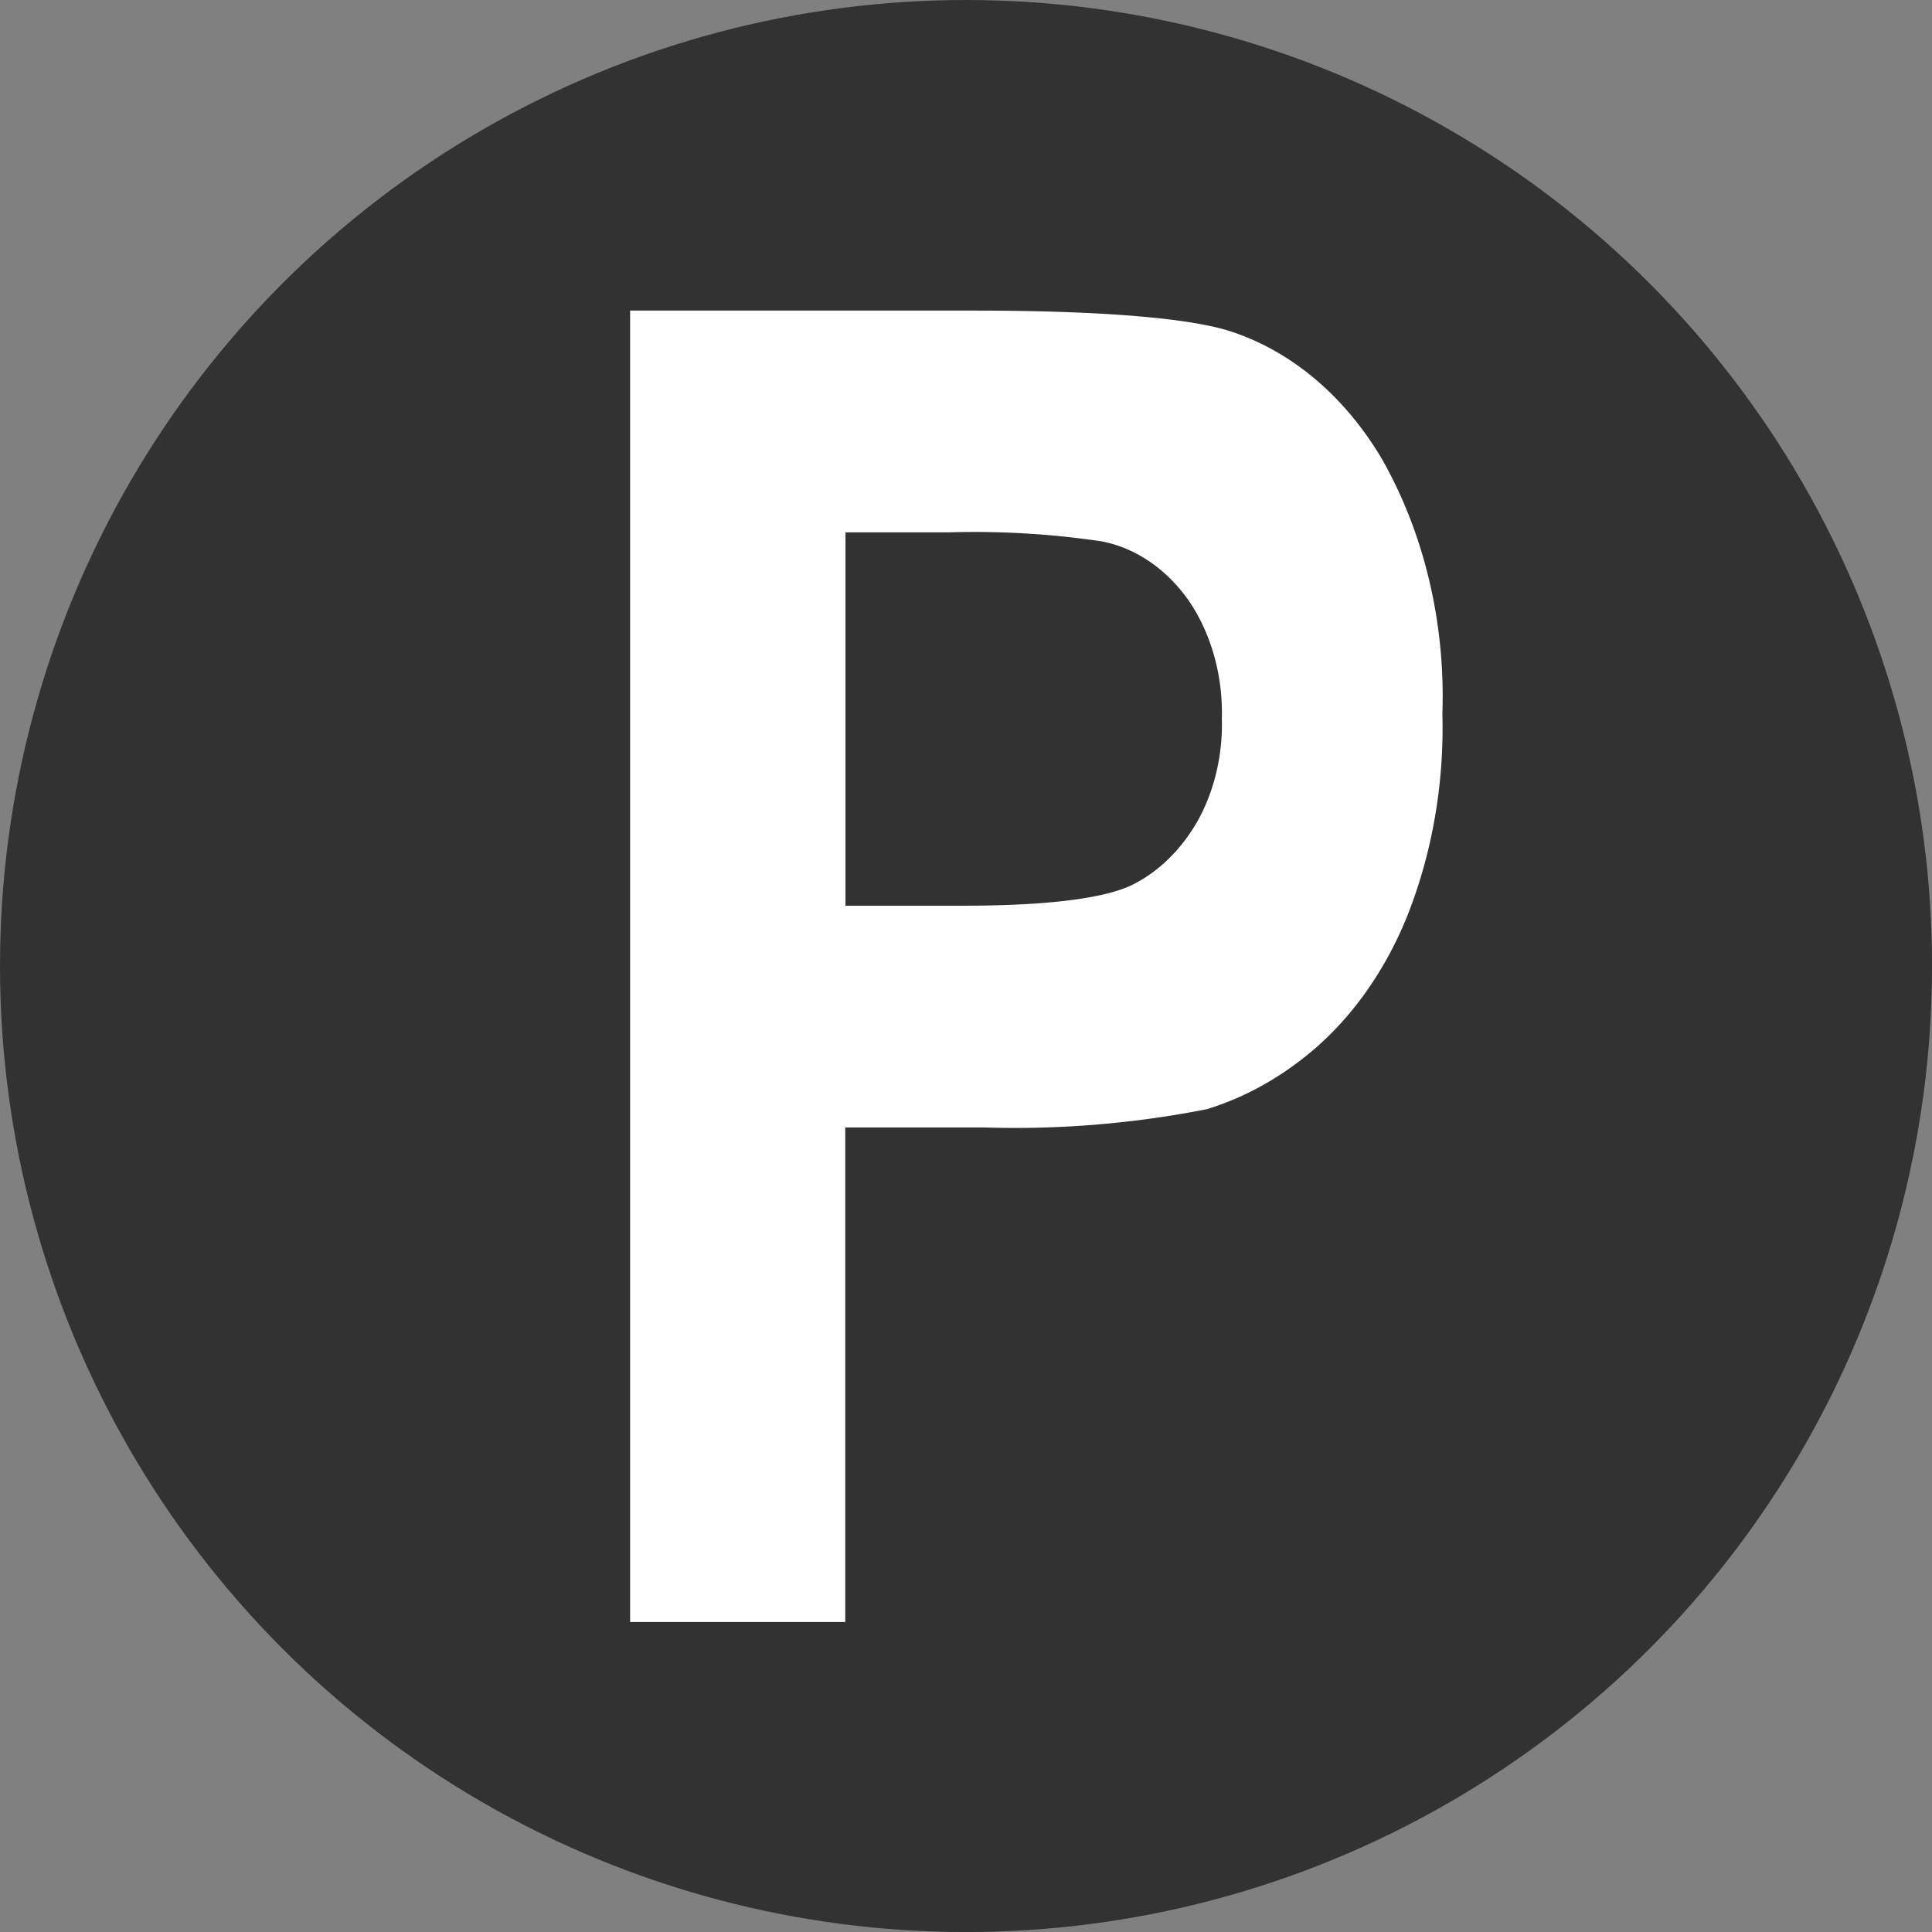
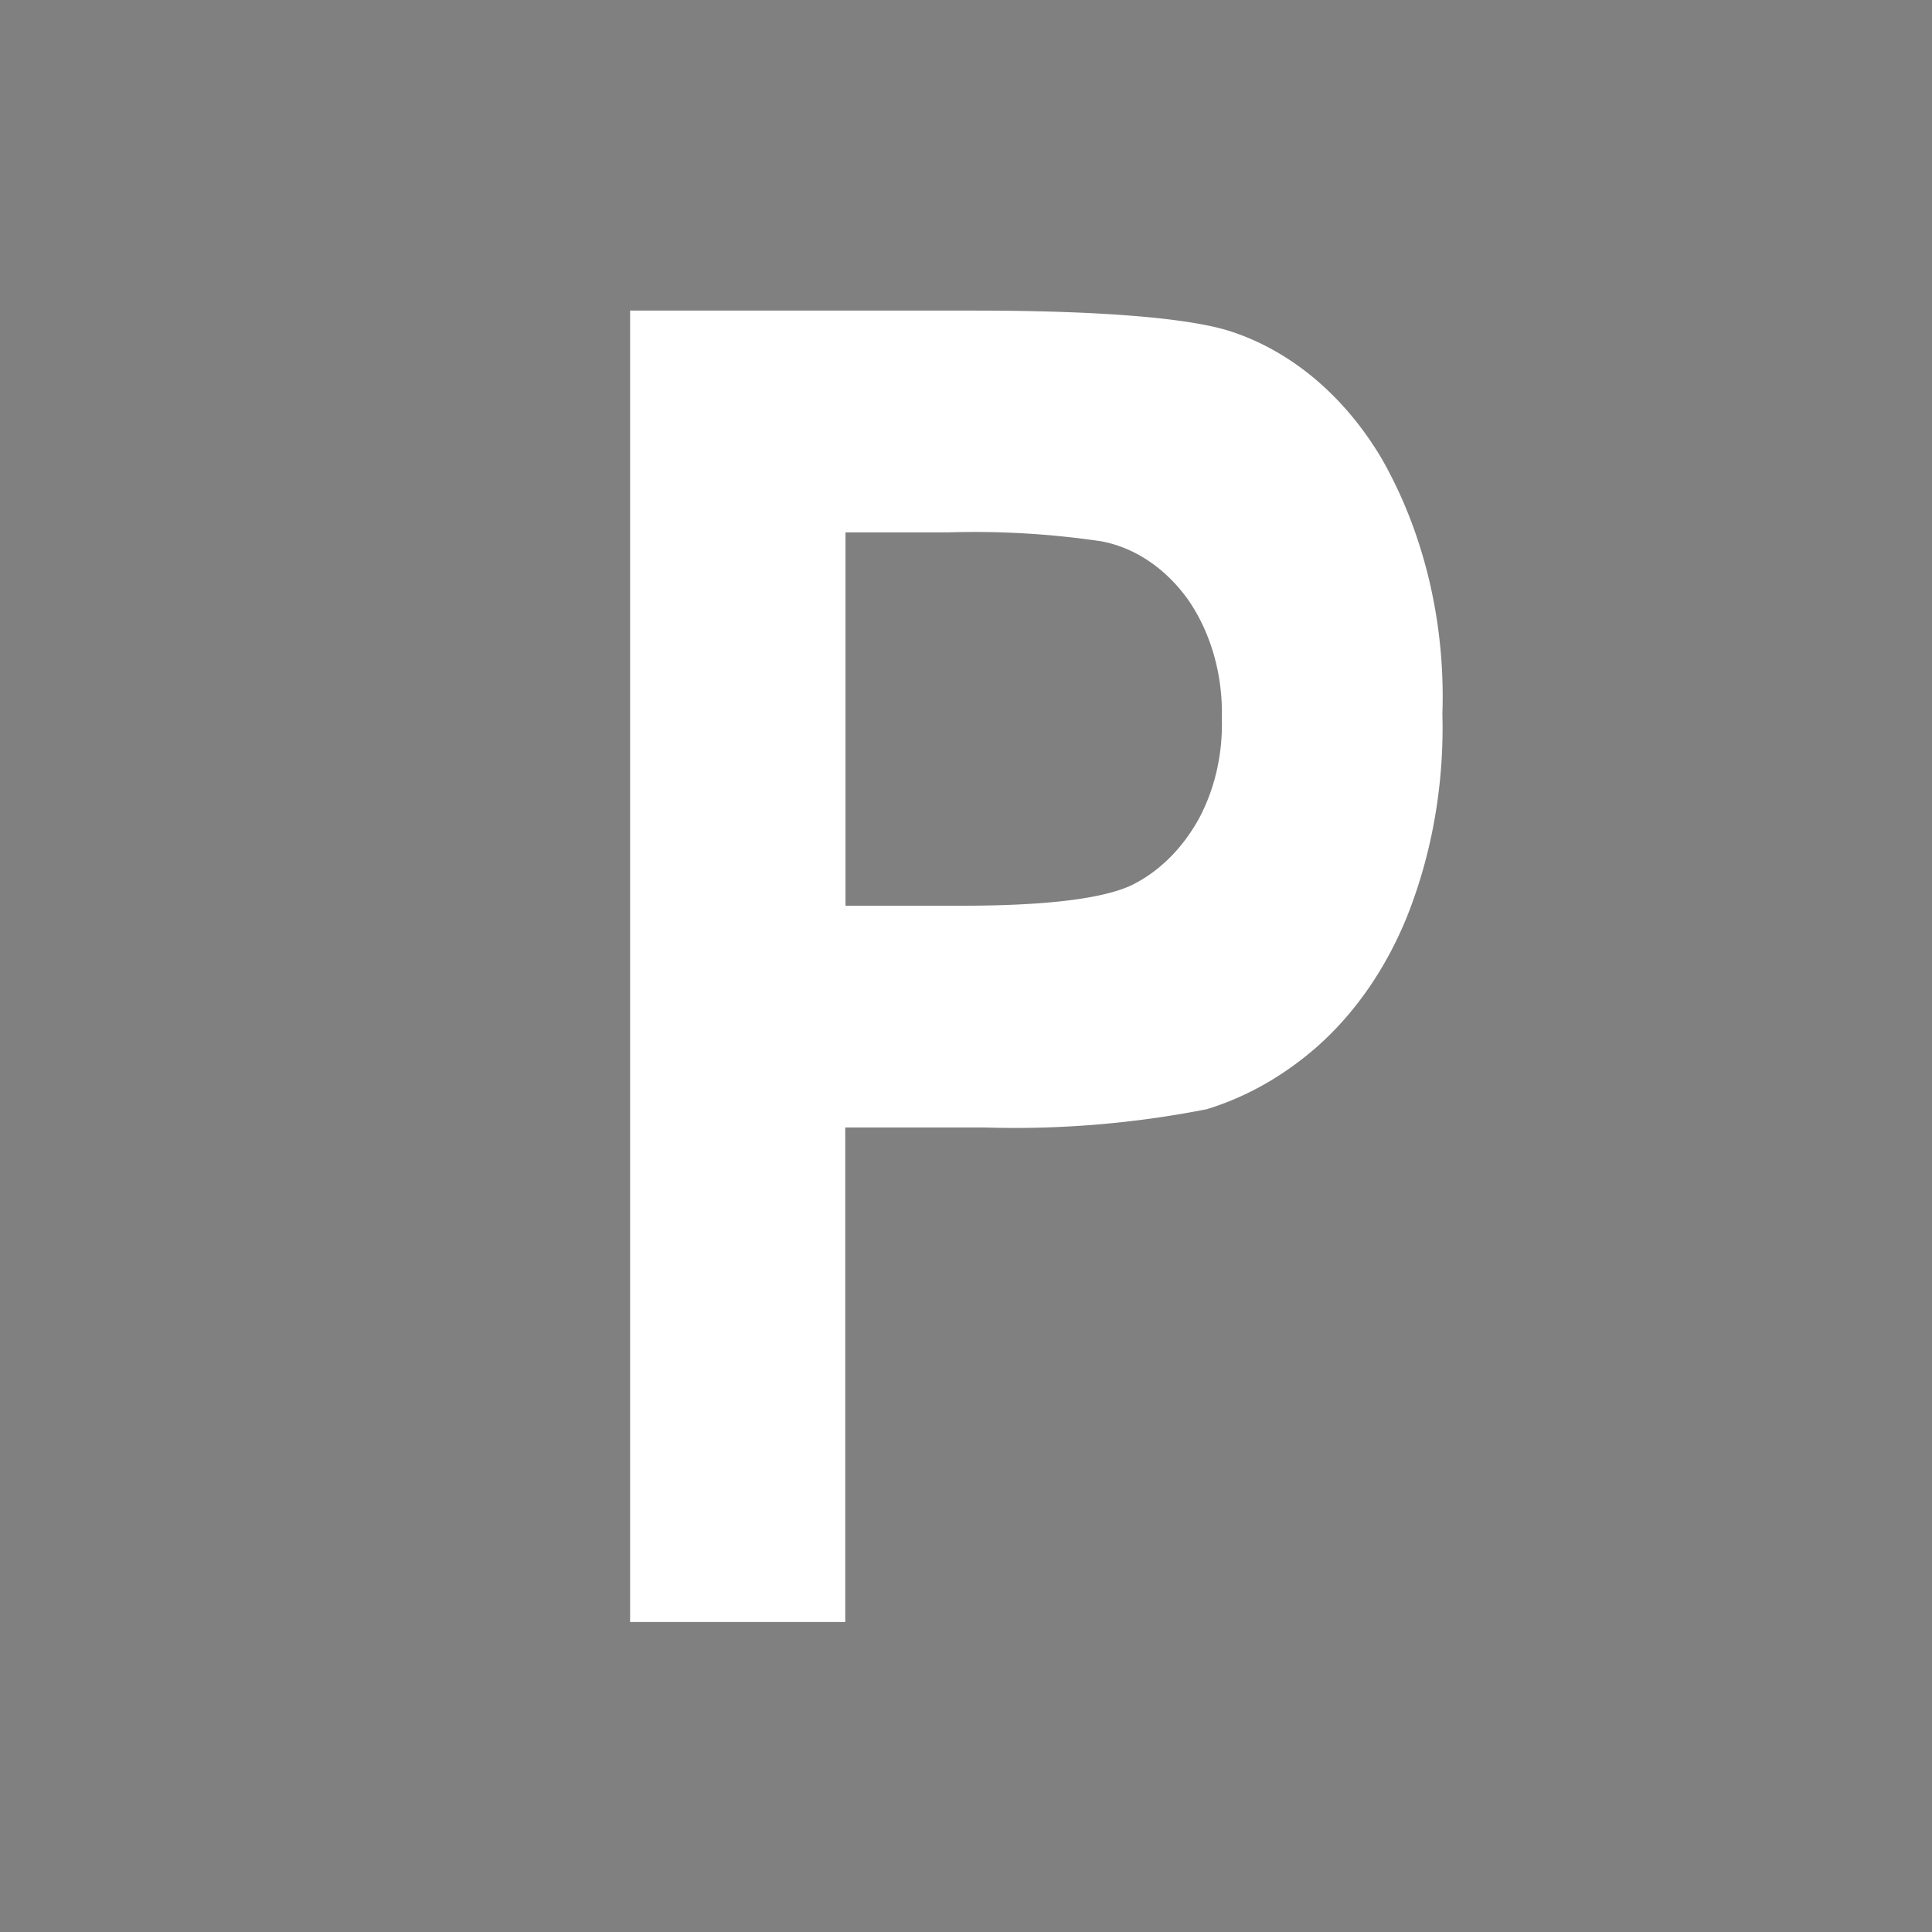
<svg xmlns="http://www.w3.org/2000/svg" xmlns:xlink="http://www.w3.org/1999/xlink" id="Layer_1" data-name="Layer 1" viewBox="0 0 496.53 496.53">
  <rect x="0" y="0" width="496.53" height="496.53" fill="#808080" stroke="none" />
  <defs>
    <style>.cls-1{fill:#fff;}.cls-2{fill:#323232;}</style>
    <symbol id="glyph0-1" data-name="glyph0-1" viewBox="0 0 34.63 45.25">
-       <path class="cls-1" d="M9.17,0V17.06h5.94a52,52,0,0,1,9.47.63,13.9,13.9,0,0,1,4.69,2.15,12.29,12.29,0,0,1,3.84,4.49,14.74,14.74,0,0,1,1.51,7,14.25,14.25,0,0,1-2.57,8.78,11.66,11.66,0,0,1-6.52,4.43c-1.7.43-5.31.7-10.87.7H0V0Zm4.42,37.59a45.43,45.43,0,0,0,6.5-.31,6.17,6.17,0,0,0,3.68-2,6,6,0,0,0,1.45-4.11,5.88,5.88,0,0,0-1-3.49,6.27,6.27,0,0,0-2.84-2.26c-1.2-.46-3.59-.71-7.2-.71h-5V37.59Z" />
+       <path class="cls-1" d="M9.17,0V17.06h5.94a52,52,0,0,1,9.47.63,13.9,13.9,0,0,1,4.69,2.15,12.29,12.29,0,0,1,3.84,4.49,14.74,14.74,0,0,1,1.51,7,14.25,14.25,0,0,1-2.57,8.78,11.66,11.66,0,0,1-6.52,4.43c-1.7.43-5.31.7-10.87.7H0V0Zm4.42,37.59a45.43,45.43,0,0,0,6.5-.31,6.17,6.17,0,0,0,3.68-2,6,6,0,0,0,1.45-4.11,5.88,5.88,0,0,0-1-3.49,6.27,6.27,0,0,0-2.84-2.26c-1.2-.46-3.59-.71-7.2-.71h-5V37.59" />
    </symbol>
  </defs>
-   <circle class="cls-2" cx="248.27" cy="248.27" r="248.27" />
  <use width="34.63" height="45.25" transform="matrix(6.03, 0, 0, -7.45, 161.94, 416.86)" xlink:href="#glyph0-1" />
</svg>